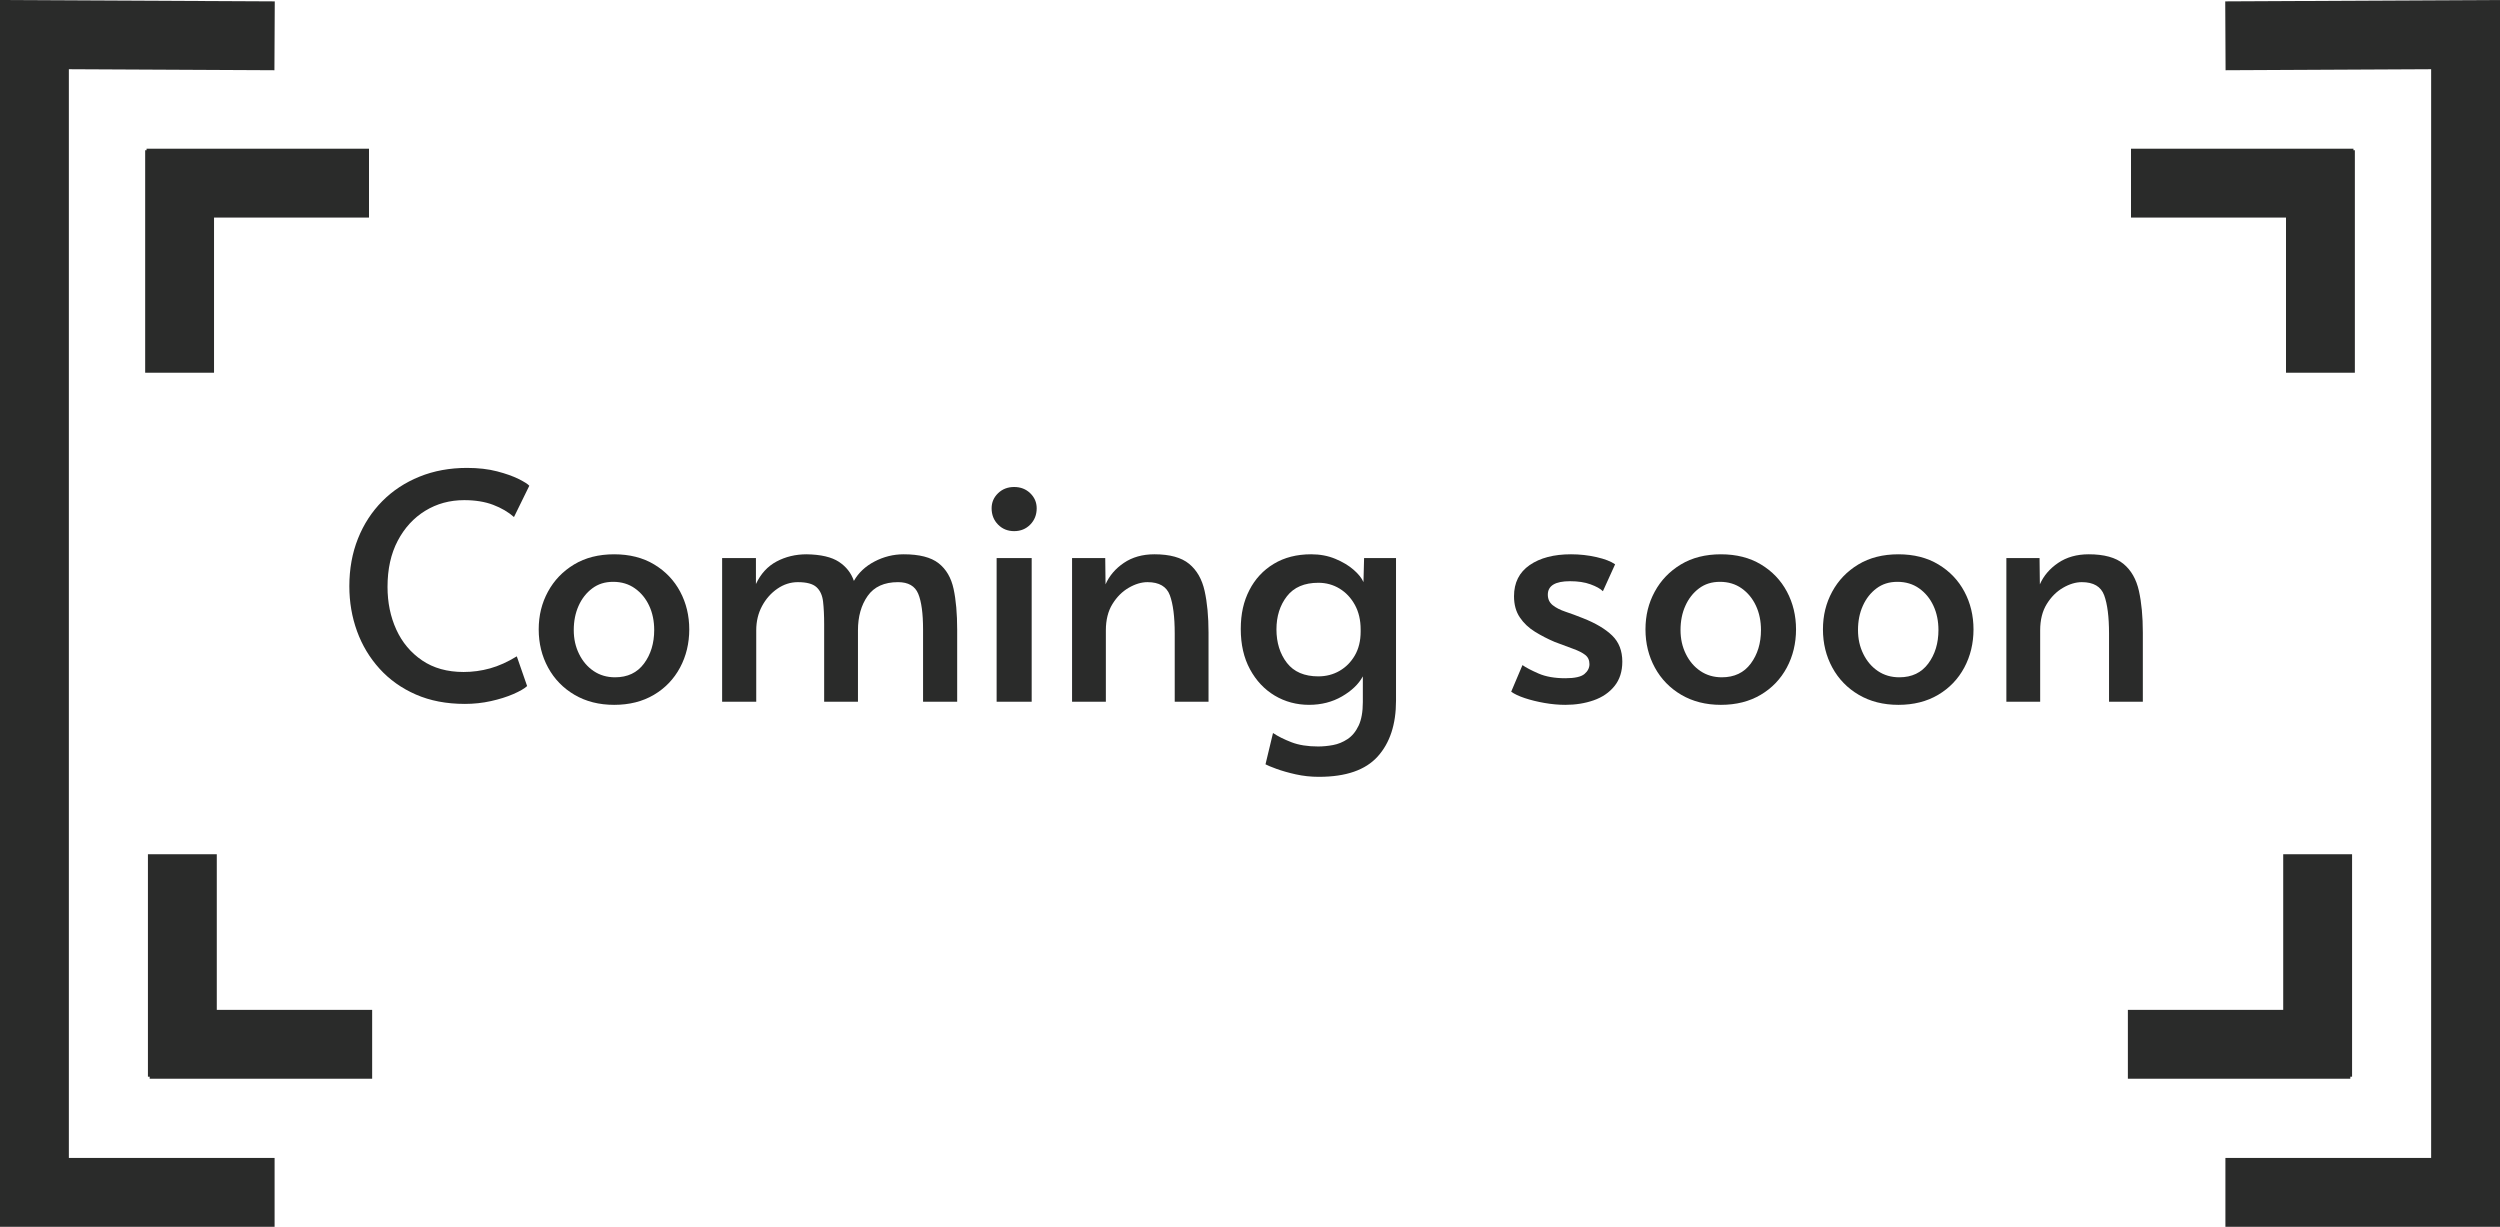
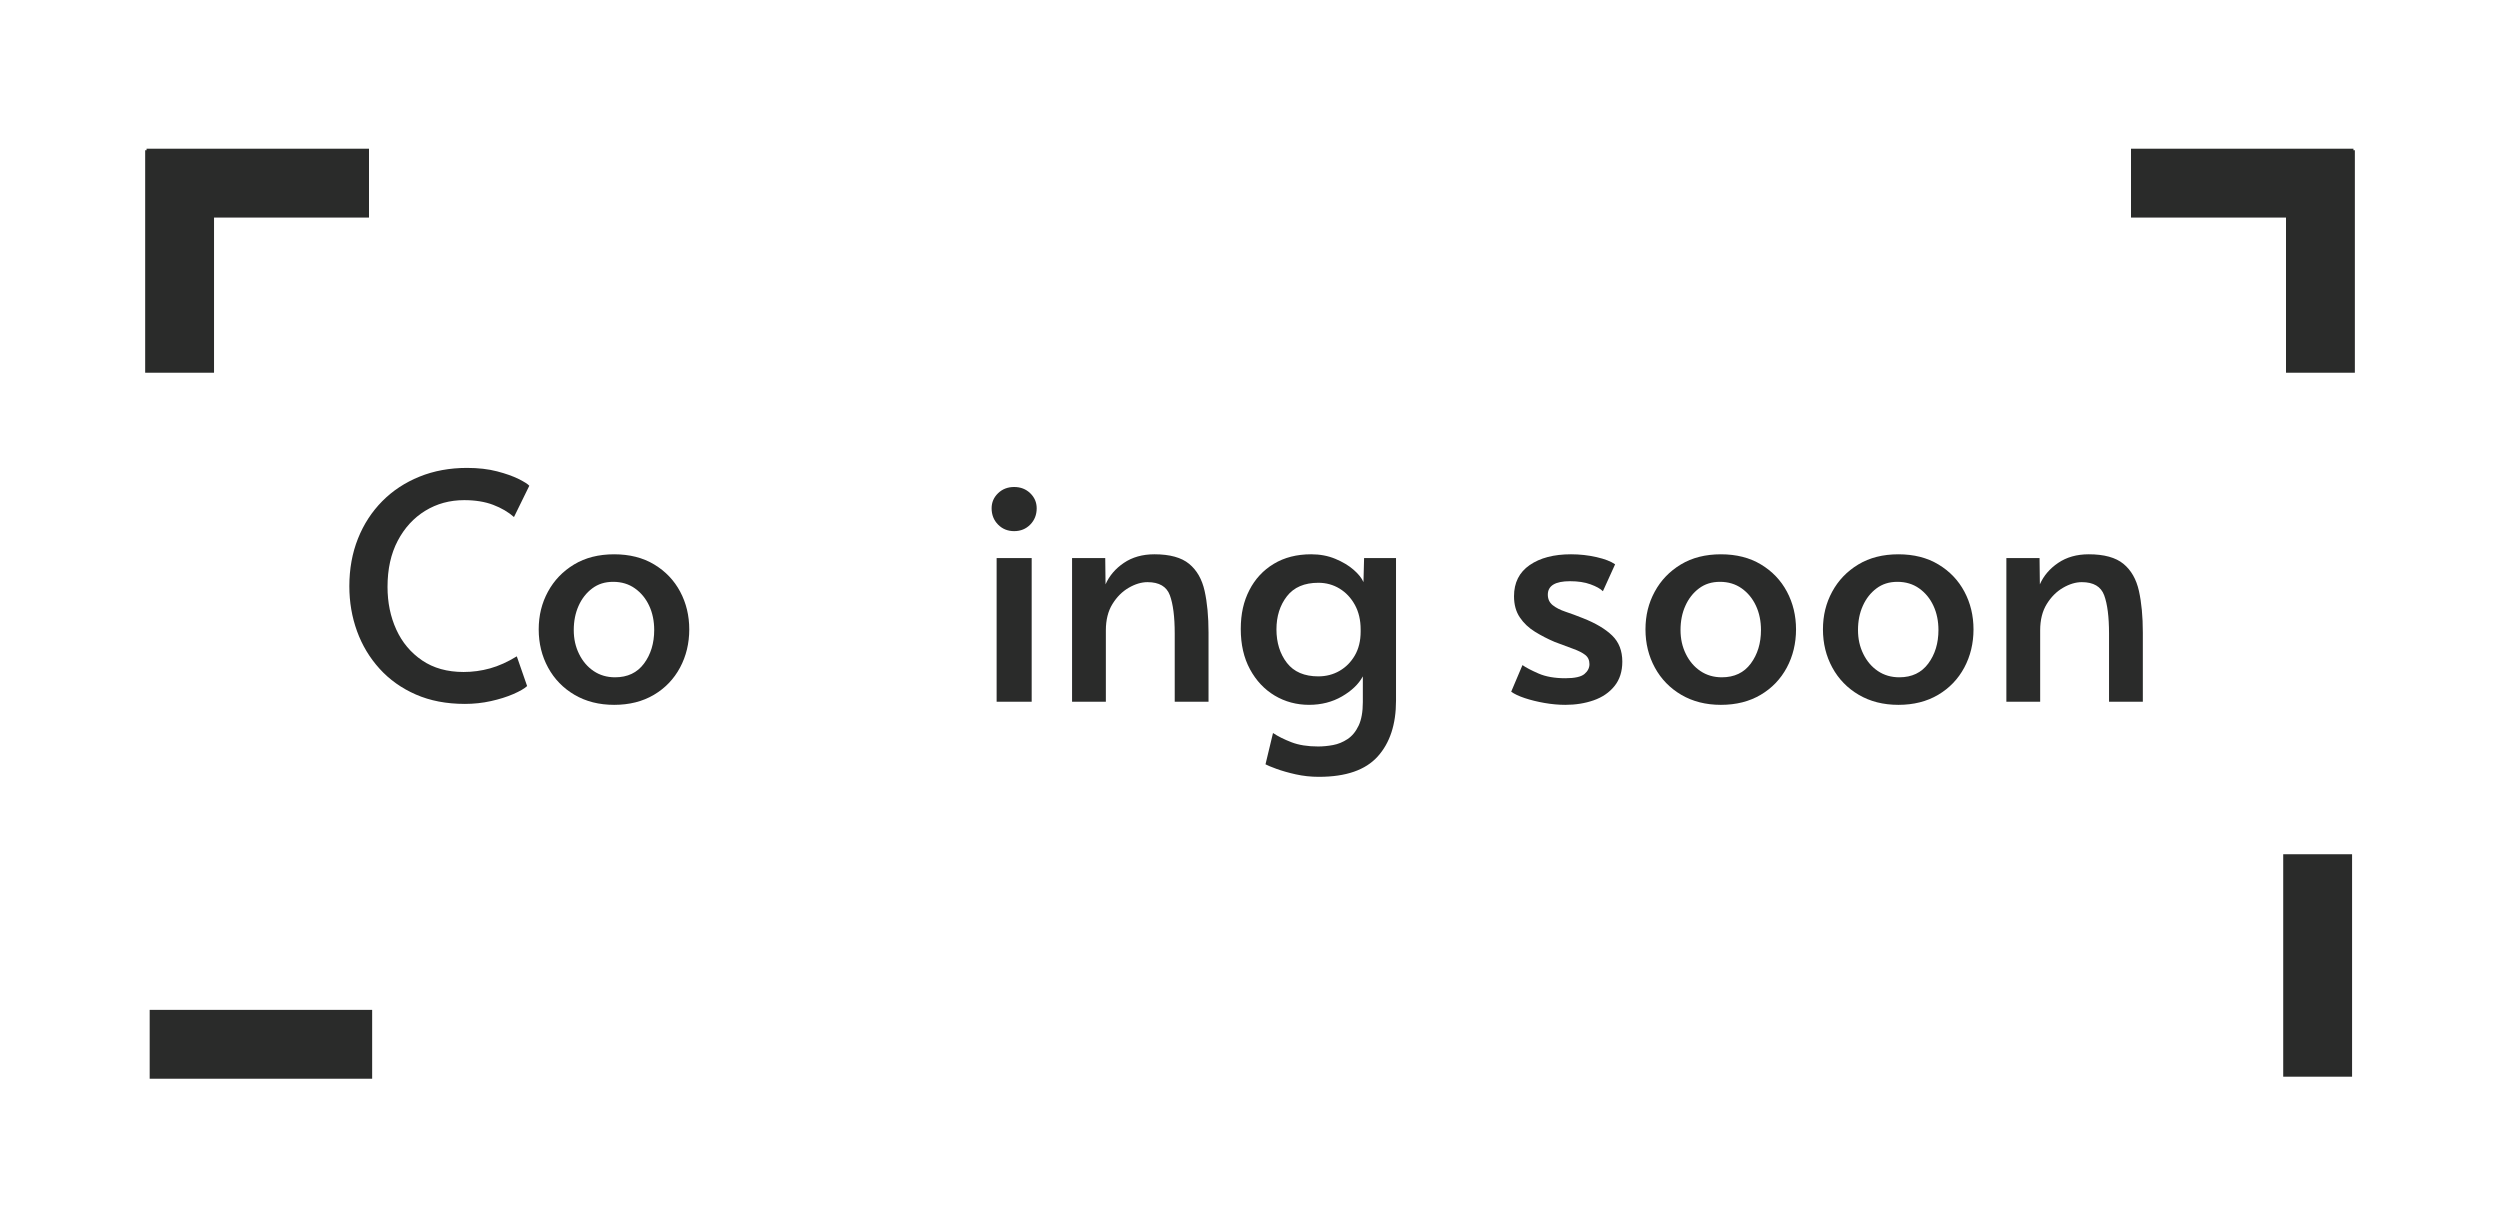
<svg xmlns="http://www.w3.org/2000/svg" viewBox="0 0 798.72 391.94" data-name="Layer 1" id="Layer_1">
  <defs>
    <style>
      .cls-1 {
        fill: none;
        stroke: #2a2b2a;
        stroke-miterlimit: 10;
        stroke-width: 22px;
      }

      .cls-2 {
        fill: #2a2b2a;
      }
    </style>
  </defs>
  <g>
    <path d="M148.51,224.89c-5.87,0-11.08-1-15.65-3-4.57-2-8.43-4.75-11.6-8.25-3.17-3.5-5.57-7.5-7.2-12-1.63-4.5-2.45-9.28-2.45-14.35,0-5.53.92-10.6,2.75-15.2,1.83-4.6,4.42-8.58,7.75-11.95,3.33-3.37,7.3-5.98,11.9-7.85,4.6-1.87,9.67-2.8,15.2-2.8,3.6,0,6.8.37,9.6,1.1,2.8.73,5.1,1.55,6.9,2.45,1.8.9,2.93,1.62,3.4,2.15l-4.9,10c-1.8-1.6-4.02-2.9-6.65-3.9-2.63-1-5.72-1.5-9.25-1.5-4.6,0-8.75,1.13-12.45,3.4-3.7,2.27-6.63,5.47-8.8,9.6-2.17,4.13-3.25,9.03-3.25,14.7,0,5,.93,9.55,2.8,13.65,1.87,4.1,4.62,7.38,8.25,9.85,3.63,2.47,8.05,3.7,13.25,3.7,2.87,0,5.68-.38,8.45-1.15,2.77-.77,5.62-2.05,8.55-3.85l3.3,9.5c-.87.8-2.33,1.65-4.4,2.55-2.07.9-4.45,1.65-7.15,2.25-2.7.6-5.48.9-8.35.9Z" class="cls-2" />
    <path d="M196.21,225.19c-4.8,0-9.02-1.07-12.65-3.2-3.63-2.13-6.45-5.03-8.45-8.7-2-3.67-3-7.73-3-12.2s.98-8.42,2.95-12.05c1.97-3.63,4.75-6.53,8.35-8.7,3.6-2.17,7.87-3.25,12.8-3.25s9.2,1.08,12.8,3.25c3.6,2.17,6.37,5.07,8.3,8.7,1.93,3.63,2.9,7.65,2.9,12.05s-.98,8.54-2.95,12.2c-1.97,3.67-4.75,6.57-8.35,8.7-3.6,2.13-7.83,3.2-12.7,3.2ZM196.51,216.39c4,0,7.08-1.47,9.25-4.4,2.17-2.93,3.25-6.5,3.25-10.7,0-2.87-.53-5.45-1.6-7.75-1.07-2.3-2.58-4.15-4.55-5.55-1.97-1.4-4.28-2.1-6.95-2.1s-4.83.7-6.7,2.1c-1.87,1.4-3.32,3.25-4.35,5.55-1.03,2.3-1.55,4.88-1.55,7.75s.57,5.35,1.7,7.65c1.13,2.3,2.68,4.12,4.65,5.45,1.97,1.33,4.25,2,6.85,2Z" class="cls-2" />
-     <path d="M230.71,224.19v-45.9h10.8v8.3c1.53-3.27,3.73-5.67,6.6-7.2,2.87-1.53,6.07-2.3,9.6-2.3,4.53.07,7.97.87,10.3,2.4,2.33,1.53,3.93,3.57,4.8,6.1,1.47-2.6,3.67-4.67,6.6-6.2,2.93-1.53,6.03-2.3,9.3-2.3,5,0,8.72.95,11.15,2.85,2.43,1.9,4.03,4.63,4.8,8.2.77,3.57,1.15,7.92,1.15,13.05v23h-10.9v-23.1c0-5.13-.52-8.93-1.55-11.4-1.03-2.47-3.18-3.7-6.45-3.7-4.4,0-7.63,1.47-9.7,4.4-2.07,2.93-3.1,6.6-3.1,11v22.8h-10.8v-24.7c0-2.87-.12-5.3-.35-7.3-.23-2-.93-3.53-2.1-4.6-1.17-1.07-3.15-1.6-5.95-1.6-2.33,0-4.52.7-6.55,2.1-2.03,1.4-3.67,3.25-4.9,5.55-1.23,2.3-1.85,4.88-1.85,7.75v22.8h-10.9Z" class="cls-2" />
    <path d="M324.01,169.69c-2.07,0-3.78-.7-5.15-2.1-1.37-1.4-2.05-3.13-2.05-5.2,0-1.87.68-3.47,2.05-4.8,1.37-1.33,3.08-2,5.15-2s3.78.67,5.15,2c1.37,1.33,2.05,2.93,2.05,4.8,0,2.07-.68,3.8-2.05,5.2-1.37,1.4-3.08,2.1-5.15,2.1ZM318.41,224.19v-45.9h11.2v45.9h-11.2Z" class="cls-2" />
    <path d="M342.51,224.19v-45.9h10.6l.1,8.4c1.2-2.73,3.15-5.02,5.85-6.85,2.7-1.83,5.95-2.75,9.75-2.75,4.93,0,8.63,1.02,11.1,3.05,2.47,2.03,4.12,4.92,4.95,8.65.83,3.73,1.25,8.17,1.25,13.3v22.1h-10.8v-21.8c0-5.33-.52-9.4-1.55-12.2-1.03-2.8-3.42-4.2-7.15-4.2-1.93,0-3.93.6-6,1.8-2.07,1.2-3.8,2.93-5.2,5.2-1.4,2.27-2.1,5.07-2.1,8.4v22.8h-10.8Z" class="cls-2" />
    <path d="M421.41,248.19c-2.6,0-5.08-.27-7.45-.8-2.37-.53-4.42-1.12-6.15-1.75-1.73-.63-2.9-1.12-3.5-1.45l2.4-10c1.6,1.07,3.57,2.05,5.9,2.95,2.33.9,5.17,1.35,8.5,1.35,1.53,0,3.12-.15,4.75-.45,1.63-.3,3.18-.93,4.65-1.9,1.47-.97,2.65-2.4,3.55-4.3.9-1.9,1.35-4.42,1.35-7.55v-8.2c-1.33,2.47-3.55,4.6-6.65,6.4s-6.62,2.7-10.55,2.7-7.65-.98-10.95-2.95-5.93-4.77-7.9-8.4c-1.97-3.63-2.95-7.92-2.95-12.85s.92-8.88,2.75-12.45c1.83-3.57,4.43-6.37,7.8-8.4,3.37-2.03,7.35-3.05,11.95-3.05,2.8,0,5.37.48,7.7,1.45,2.33.97,4.28,2.13,5.85,3.5,1.57,1.37,2.62,2.68,3.15,3.95l.2-7.7h10.2v45.6c0,7.53-1.95,13.47-5.85,17.8-3.9,4.33-10.15,6.5-18.75,6.5ZM421.21,216.09c2.47,0,4.72-.58,6.75-1.75,2.03-1.17,3.67-2.82,4.9-4.95,1.23-2.13,1.85-4.67,1.85-7.6v-.7c0-3-.62-5.62-1.85-7.85-1.23-2.23-2.87-3.97-4.9-5.2-2.03-1.23-4.28-1.85-6.75-1.85-4.47,0-7.82,1.43-10.05,4.3-2.23,2.87-3.35,6.4-3.35,10.6s1.12,7.83,3.35,10.7c2.23,2.87,5.58,4.3,10.05,4.3Z" class="cls-2" />
    <path d="M500.11,225.19c-2.13,0-4.35-.2-6.65-.6-2.3-.4-4.4-.92-6.3-1.55-1.9-.63-3.35-1.32-4.35-2.05l3.6-8.5c1.13.8,2.85,1.7,5.15,2.7,2.3,1,5.15,1.5,8.55,1.5,3,0,5.03-.45,6.1-1.35,1.07-.9,1.6-1.95,1.6-3.15,0-1.27-.45-2.25-1.35-2.95s-2.18-1.35-3.85-1.95c-1.67-.6-3.63-1.33-5.9-2.2-2.2-.93-4.3-2.02-6.3-3.25-2-1.23-3.62-2.77-4.85-4.6-1.23-1.83-1.85-4.08-1.85-6.75,0-4.33,1.67-7.65,5-9.95,3.33-2.3,7.73-3.45,13.2-3.45,2.8,0,5.52.3,8.15.9,2.63.6,4.62,1.37,5.95,2.3l-3.9,8.6c-.8-.8-2.12-1.53-3.95-2.2-1.83-.67-4.02-1-6.55-1-4.73,0-7.1,1.43-7.1,4.3,0,1.4.52,2.52,1.55,3.35,1.03.83,2.4,1.53,4.1,2.1,1.7.57,3.55,1.25,5.55,2.05,4.07,1.6,7.18,3.45,9.35,5.55,2.17,2.1,3.25,4.88,3.25,8.35,0,3.13-.83,5.73-2.5,7.8-1.67,2.07-3.88,3.58-6.65,4.55-2.77.97-5.78,1.45-9.05,1.45Z" class="cls-2" />
    <path d="M549.81,225.19c-4.8,0-9.02-1.07-12.65-3.2-3.63-2.13-6.45-5.03-8.45-8.7-2-3.67-3-7.73-3-12.2s.98-8.42,2.95-12.05c1.97-3.63,4.75-6.53,8.35-8.7,3.6-2.17,7.87-3.25,12.8-3.25s9.2,1.08,12.8,3.25c3.6,2.17,6.37,5.07,8.3,8.7,1.93,3.63,2.9,7.65,2.9,12.05s-.98,8.54-2.95,12.2c-1.97,3.67-4.75,6.57-8.35,8.7-3.6,2.13-7.83,3.2-12.7,3.2ZM550.11,216.39c4,0,7.08-1.47,9.25-4.4,2.17-2.93,3.25-6.5,3.25-10.7,0-2.87-.53-5.45-1.6-7.75-1.07-2.3-2.58-4.15-4.55-5.55-1.97-1.4-4.29-2.1-6.95-2.1s-4.83.7-6.7,2.1c-1.87,1.4-3.32,3.25-4.35,5.55-1.04,2.3-1.55,4.88-1.55,7.75s.57,5.35,1.7,7.65c1.13,2.3,2.68,4.12,4.65,5.45,1.97,1.33,4.25,2,6.85,2Z" class="cls-2" />
    <path d="M606.51,225.19c-4.8,0-9.02-1.07-12.65-3.2-3.63-2.13-6.45-5.03-8.45-8.7-2-3.67-3-7.73-3-12.2s.98-8.42,2.95-12.05c1.97-3.63,4.75-6.53,8.35-8.7,3.6-2.17,7.87-3.25,12.8-3.25s9.2,1.08,12.8,3.25c3.6,2.17,6.37,5.07,8.3,8.7,1.93,3.63,2.9,7.65,2.9,12.05s-.98,8.54-2.95,12.2c-1.97,3.67-4.75,6.57-8.35,8.7-3.6,2.13-7.83,3.2-12.7,3.2ZM606.81,216.39c4,0,7.08-1.47,9.25-4.4,2.17-2.93,3.25-6.5,3.25-10.7,0-2.87-.53-5.45-1.6-7.75-1.07-2.3-2.58-4.15-4.55-5.55-1.97-1.4-4.29-2.1-6.95-2.1s-4.83.7-6.7,2.1c-1.87,1.4-3.32,3.25-4.35,5.55-1.04,2.3-1.55,4.88-1.55,7.75s.57,5.35,1.7,7.65c1.13,2.3,2.68,4.12,4.65,5.45,1.97,1.33,4.25,2,6.85,2Z" class="cls-2" />
    <path d="M641.01,224.19v-45.9h10.6l.1,8.4c1.2-2.73,3.15-5.02,5.85-6.85,2.7-1.83,5.95-2.75,9.75-2.75,4.93,0,8.63,1.02,11.1,3.05,2.47,2.03,4.12,4.92,4.95,8.65.83,3.73,1.25,8.17,1.25,13.3v22.1h-10.8v-21.8c0-5.33-.52-9.4-1.55-12.2-1.03-2.8-3.42-4.2-7.15-4.2-1.93,0-3.93.6-6,1.8-2.07,1.2-3.8,2.93-5.2,5.2-1.4,2.27-2.1,5.07-2.1,8.4v22.8h-10.8Z" class="cls-2" />
  </g>
  <g>
-     <polyline points="710.99 11.44 787.72 11.06 787.72 380.94 710.99 380.94" class="cls-1" />
    <line y2="58.51" x2="751.9" y1="58.51" x1="680.83" class="cls-1" />
    <line y2="48" x2="741.35" y1="119.08" x1="741.35" class="cls-1" />
    <line y2="343.99" x2="740.46" y1="272.92" x1="740.46" class="cls-1" />
-     <line y2="333.64" x2="750.9" y1="333.64" x1="679.83" class="cls-1" />
  </g>
  <g>
-     <polyline points="87.73 11.44 11 11.06 11 380.94 87.73 380.94" class="cls-1" />
    <line y2="58.51" x2="46.82" y1="58.51" x1="117.89" class="cls-1" />
    <line y2="48" x2="57.38" y1="119.08" x1="57.38" class="cls-1" />
-     <line y2="343.99" x2="58.26" y1="272.92" x1="58.26" class="cls-1" />
    <line y2="333.64" x2="47.82" y1="333.64" x1="118.9" class="cls-1" />
  </g>
</svg>